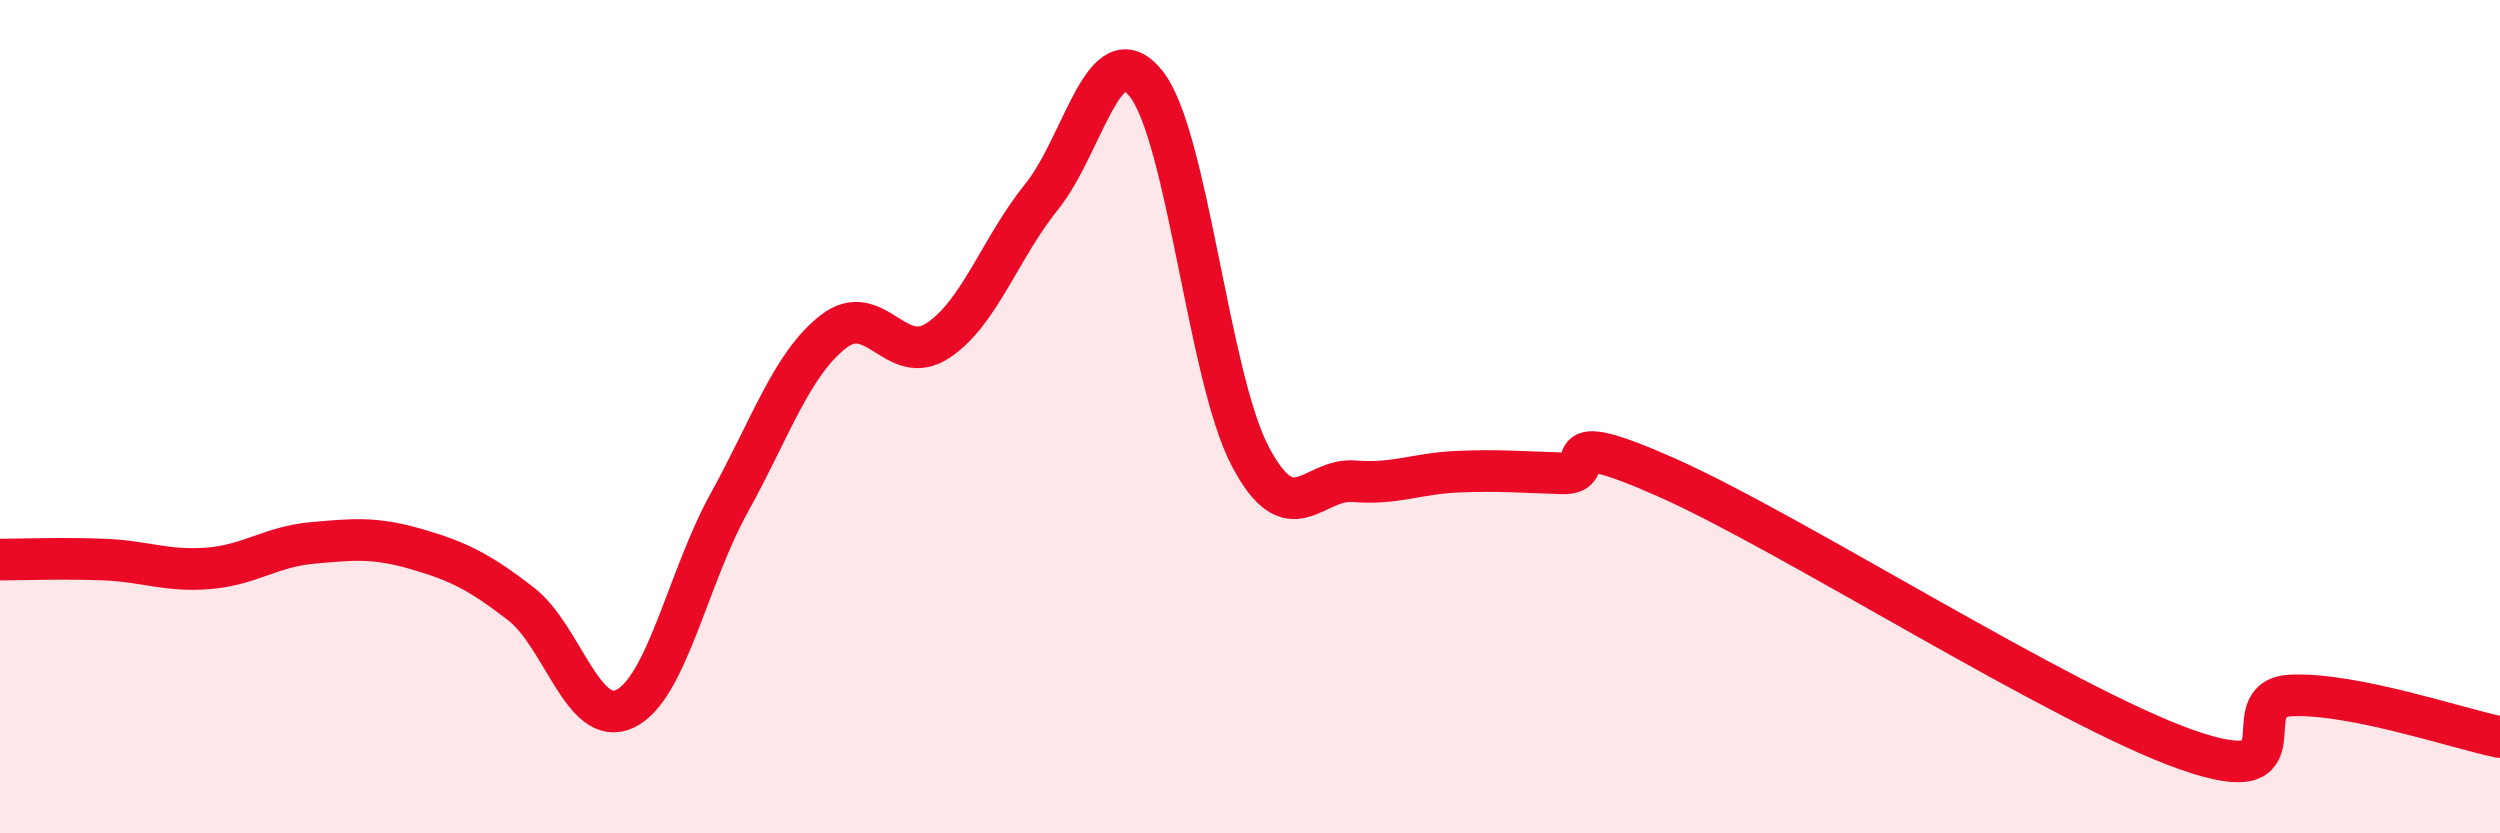
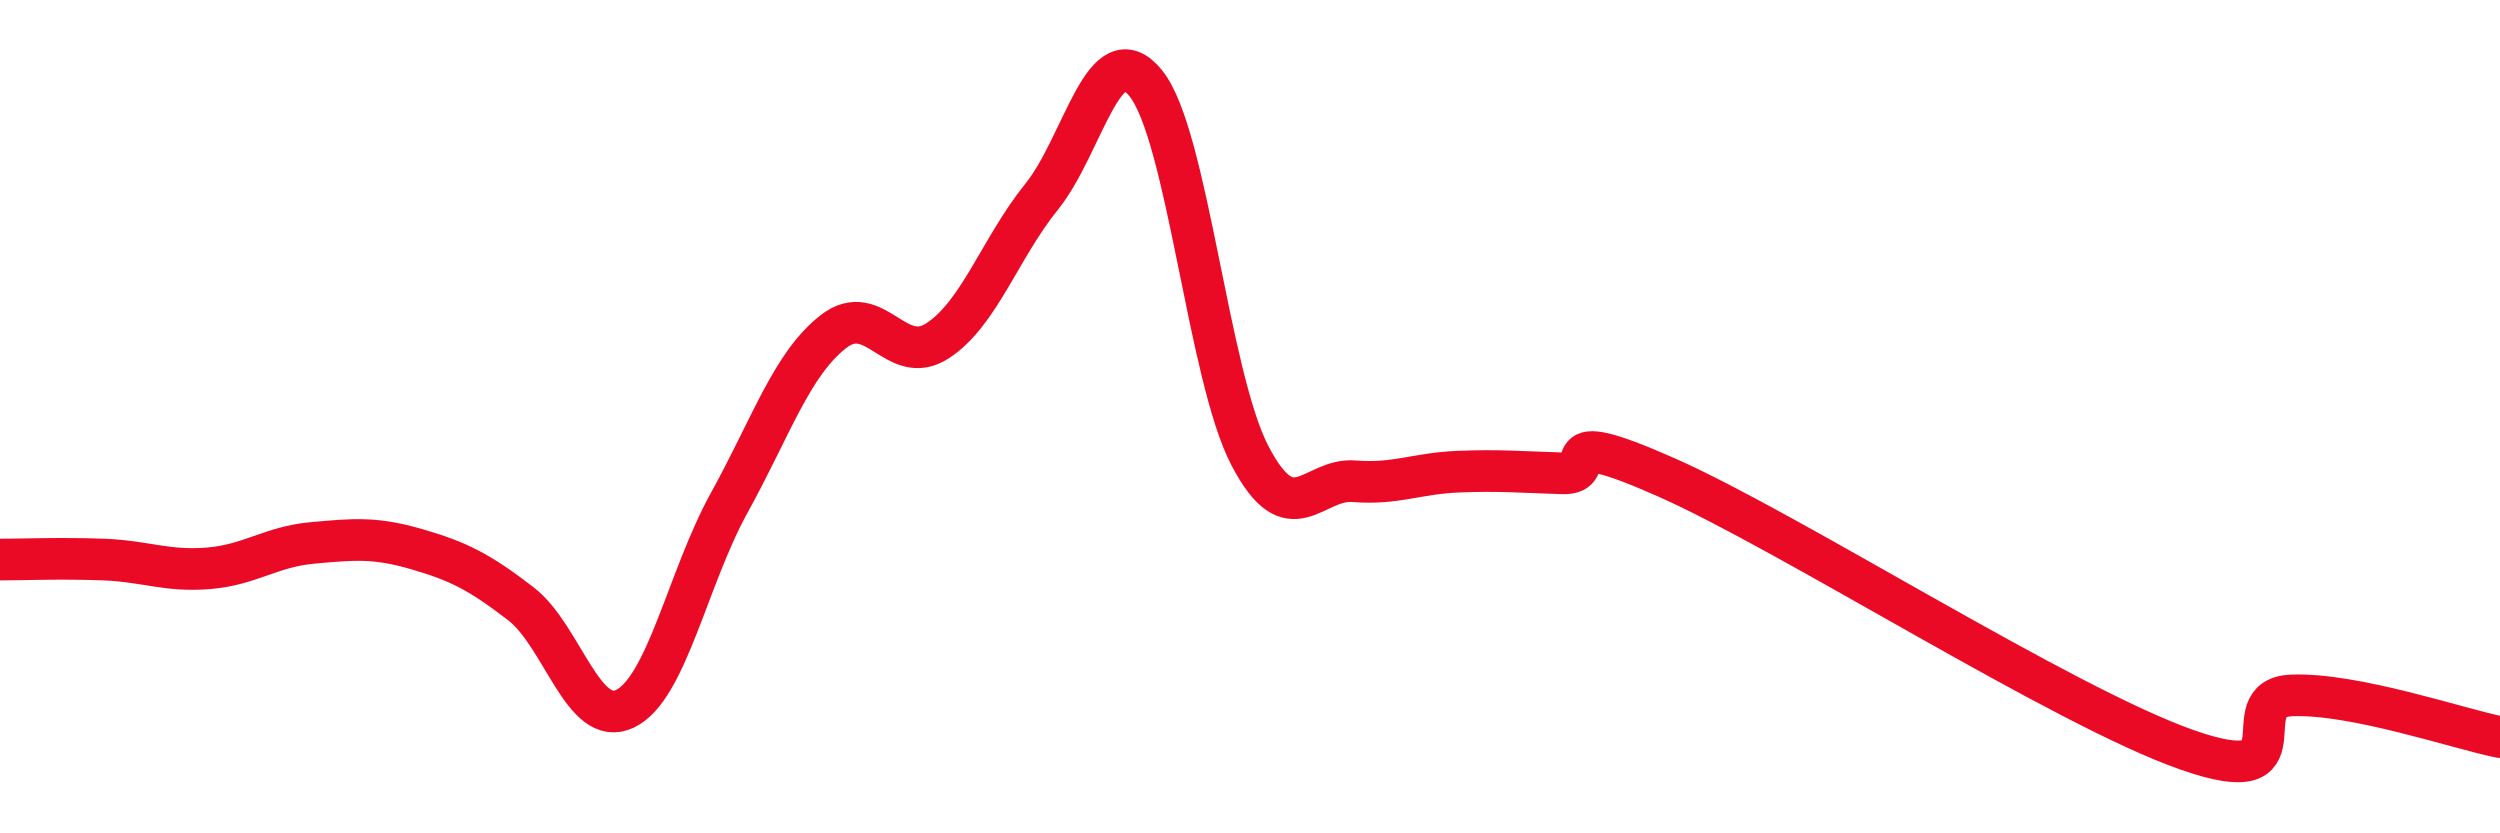
<svg xmlns="http://www.w3.org/2000/svg" width="60" height="20" viewBox="0 0 60 20">
-   <path d="M 0,13.43 C 0.5,13.43 1.5,13.39 2.5,13.43 C 3.5,13.47 4,13.72 5,13.64 C 6,13.56 6.5,13.12 7.5,13.03 C 8.5,12.94 9,12.89 10,13.18 C 11,13.47 11.5,13.72 12.5,14.49 C 13.5,15.26 14,17.49 15,17.01 C 16,16.53 16.5,13.88 17.5,12.07 C 18.5,10.26 19,8.74 20,7.96 C 21,7.18 21.5,8.83 22.5,8.18 C 23.5,7.53 24,5.96 25,4.72 C 26,3.48 26.5,0.76 27.5,2 C 28.5,3.24 29,9.03 30,10.94 C 31,12.85 31.5,11.47 32.5,11.55 C 33.5,11.63 34,11.36 35,11.32 C 36,11.28 36.5,11.33 37.5,11.36 C 38.5,11.39 37,10.13 40,11.46 C 43,12.79 49.5,16.95 52.5,18 C 55.5,19.05 53.5,16.75 55,16.69 C 56.5,16.63 59,17.49 60,17.69L60 20L0 20Z" fill="#EB0A25" opacity="0.1" stroke-linecap="round" stroke-linejoin="round" />
  <path d="M 0,13.43 C 0.5,13.43 1.5,13.39 2.5,13.43 C 3.5,13.47 4,13.72 5,13.64 C 6,13.56 6.5,13.12 7.5,13.03 C 8.5,12.94 9,12.89 10,13.18 C 11,13.47 11.5,13.72 12.5,14.49 C 13.5,15.26 14,17.49 15,17.01 C 16,16.53 16.5,13.88 17.5,12.07 C 18.5,10.26 19,8.74 20,7.96 C 21,7.18 21.5,8.83 22.5,8.18 C 23.5,7.53 24,5.96 25,4.72 C 26,3.48 26.5,0.76 27.5,2 C 28.5,3.24 29,9.03 30,10.94 C 31,12.85 31.5,11.47 32.5,11.55 C 33.5,11.63 34,11.36 35,11.32 C 36,11.28 36.5,11.33 37.5,11.36 C 38.5,11.39 37,10.13 40,11.46 C 43,12.79 49.5,16.95 52.5,18 C 55.5,19.05 53.5,16.75 55,16.69 C 56.5,16.63 59,17.49 60,17.69" stroke="#EB0A25" stroke-width="1" fill="none" stroke-linecap="round" stroke-linejoin="round" />
</svg>